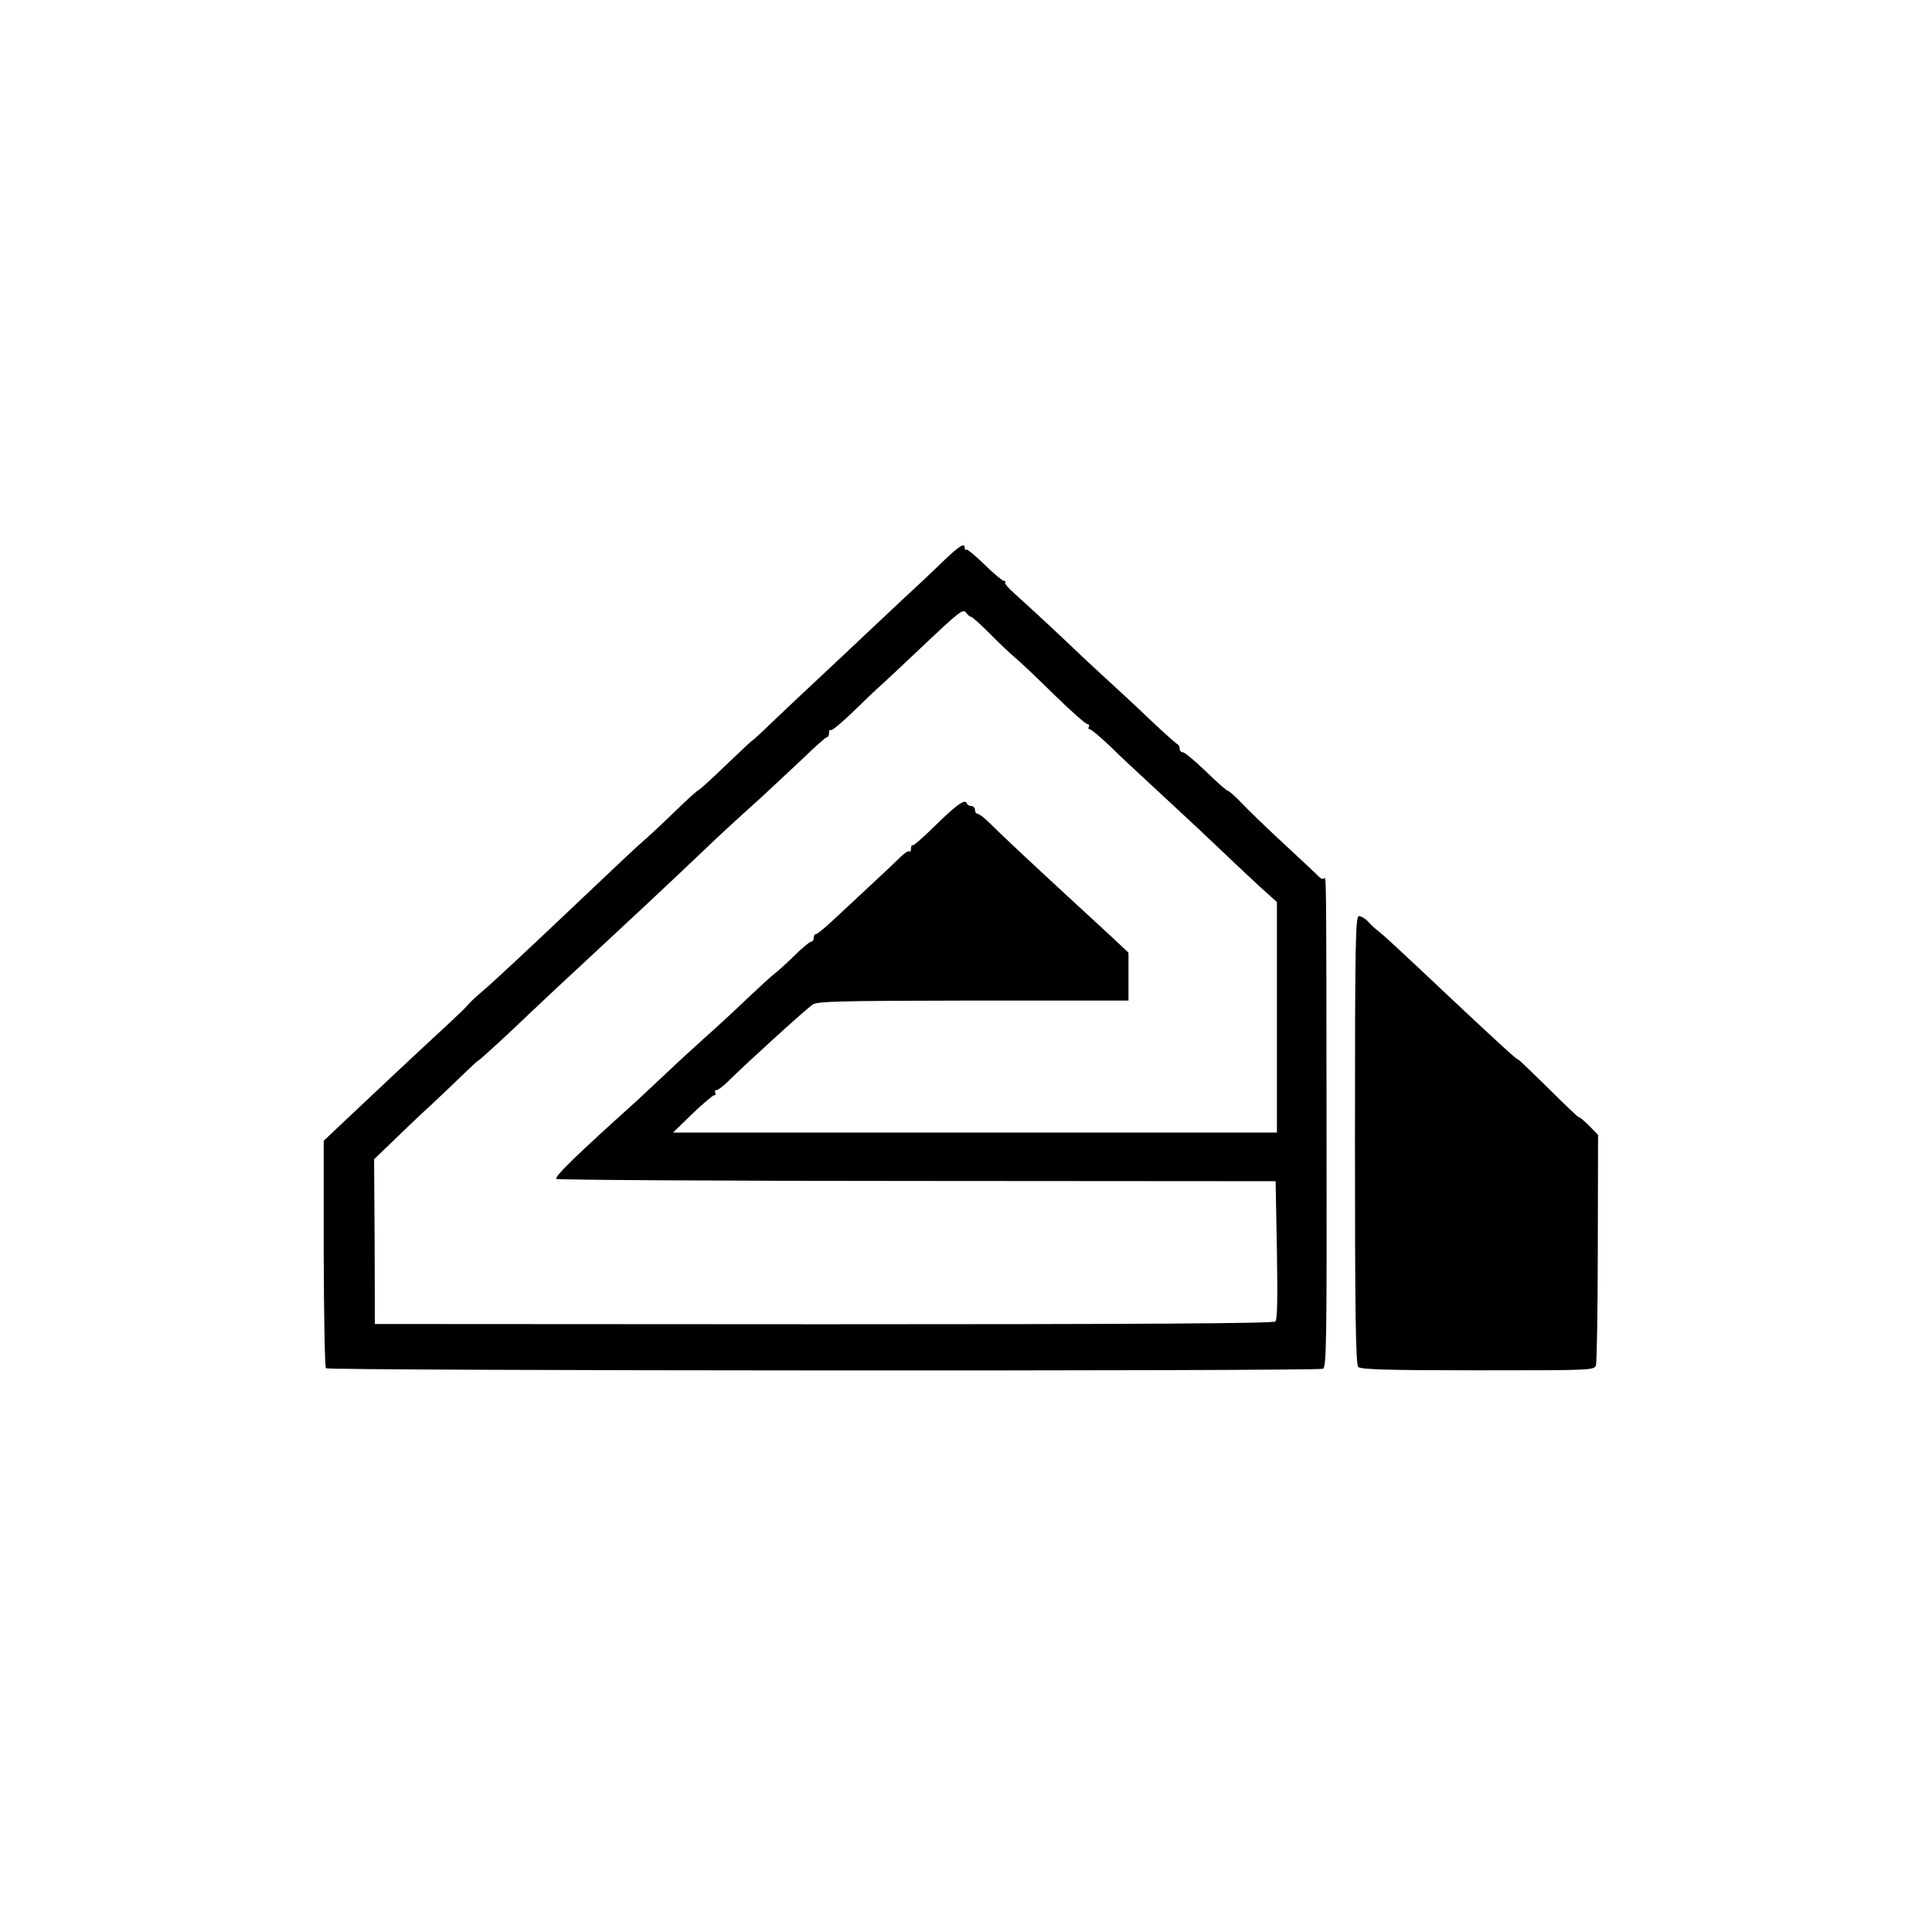
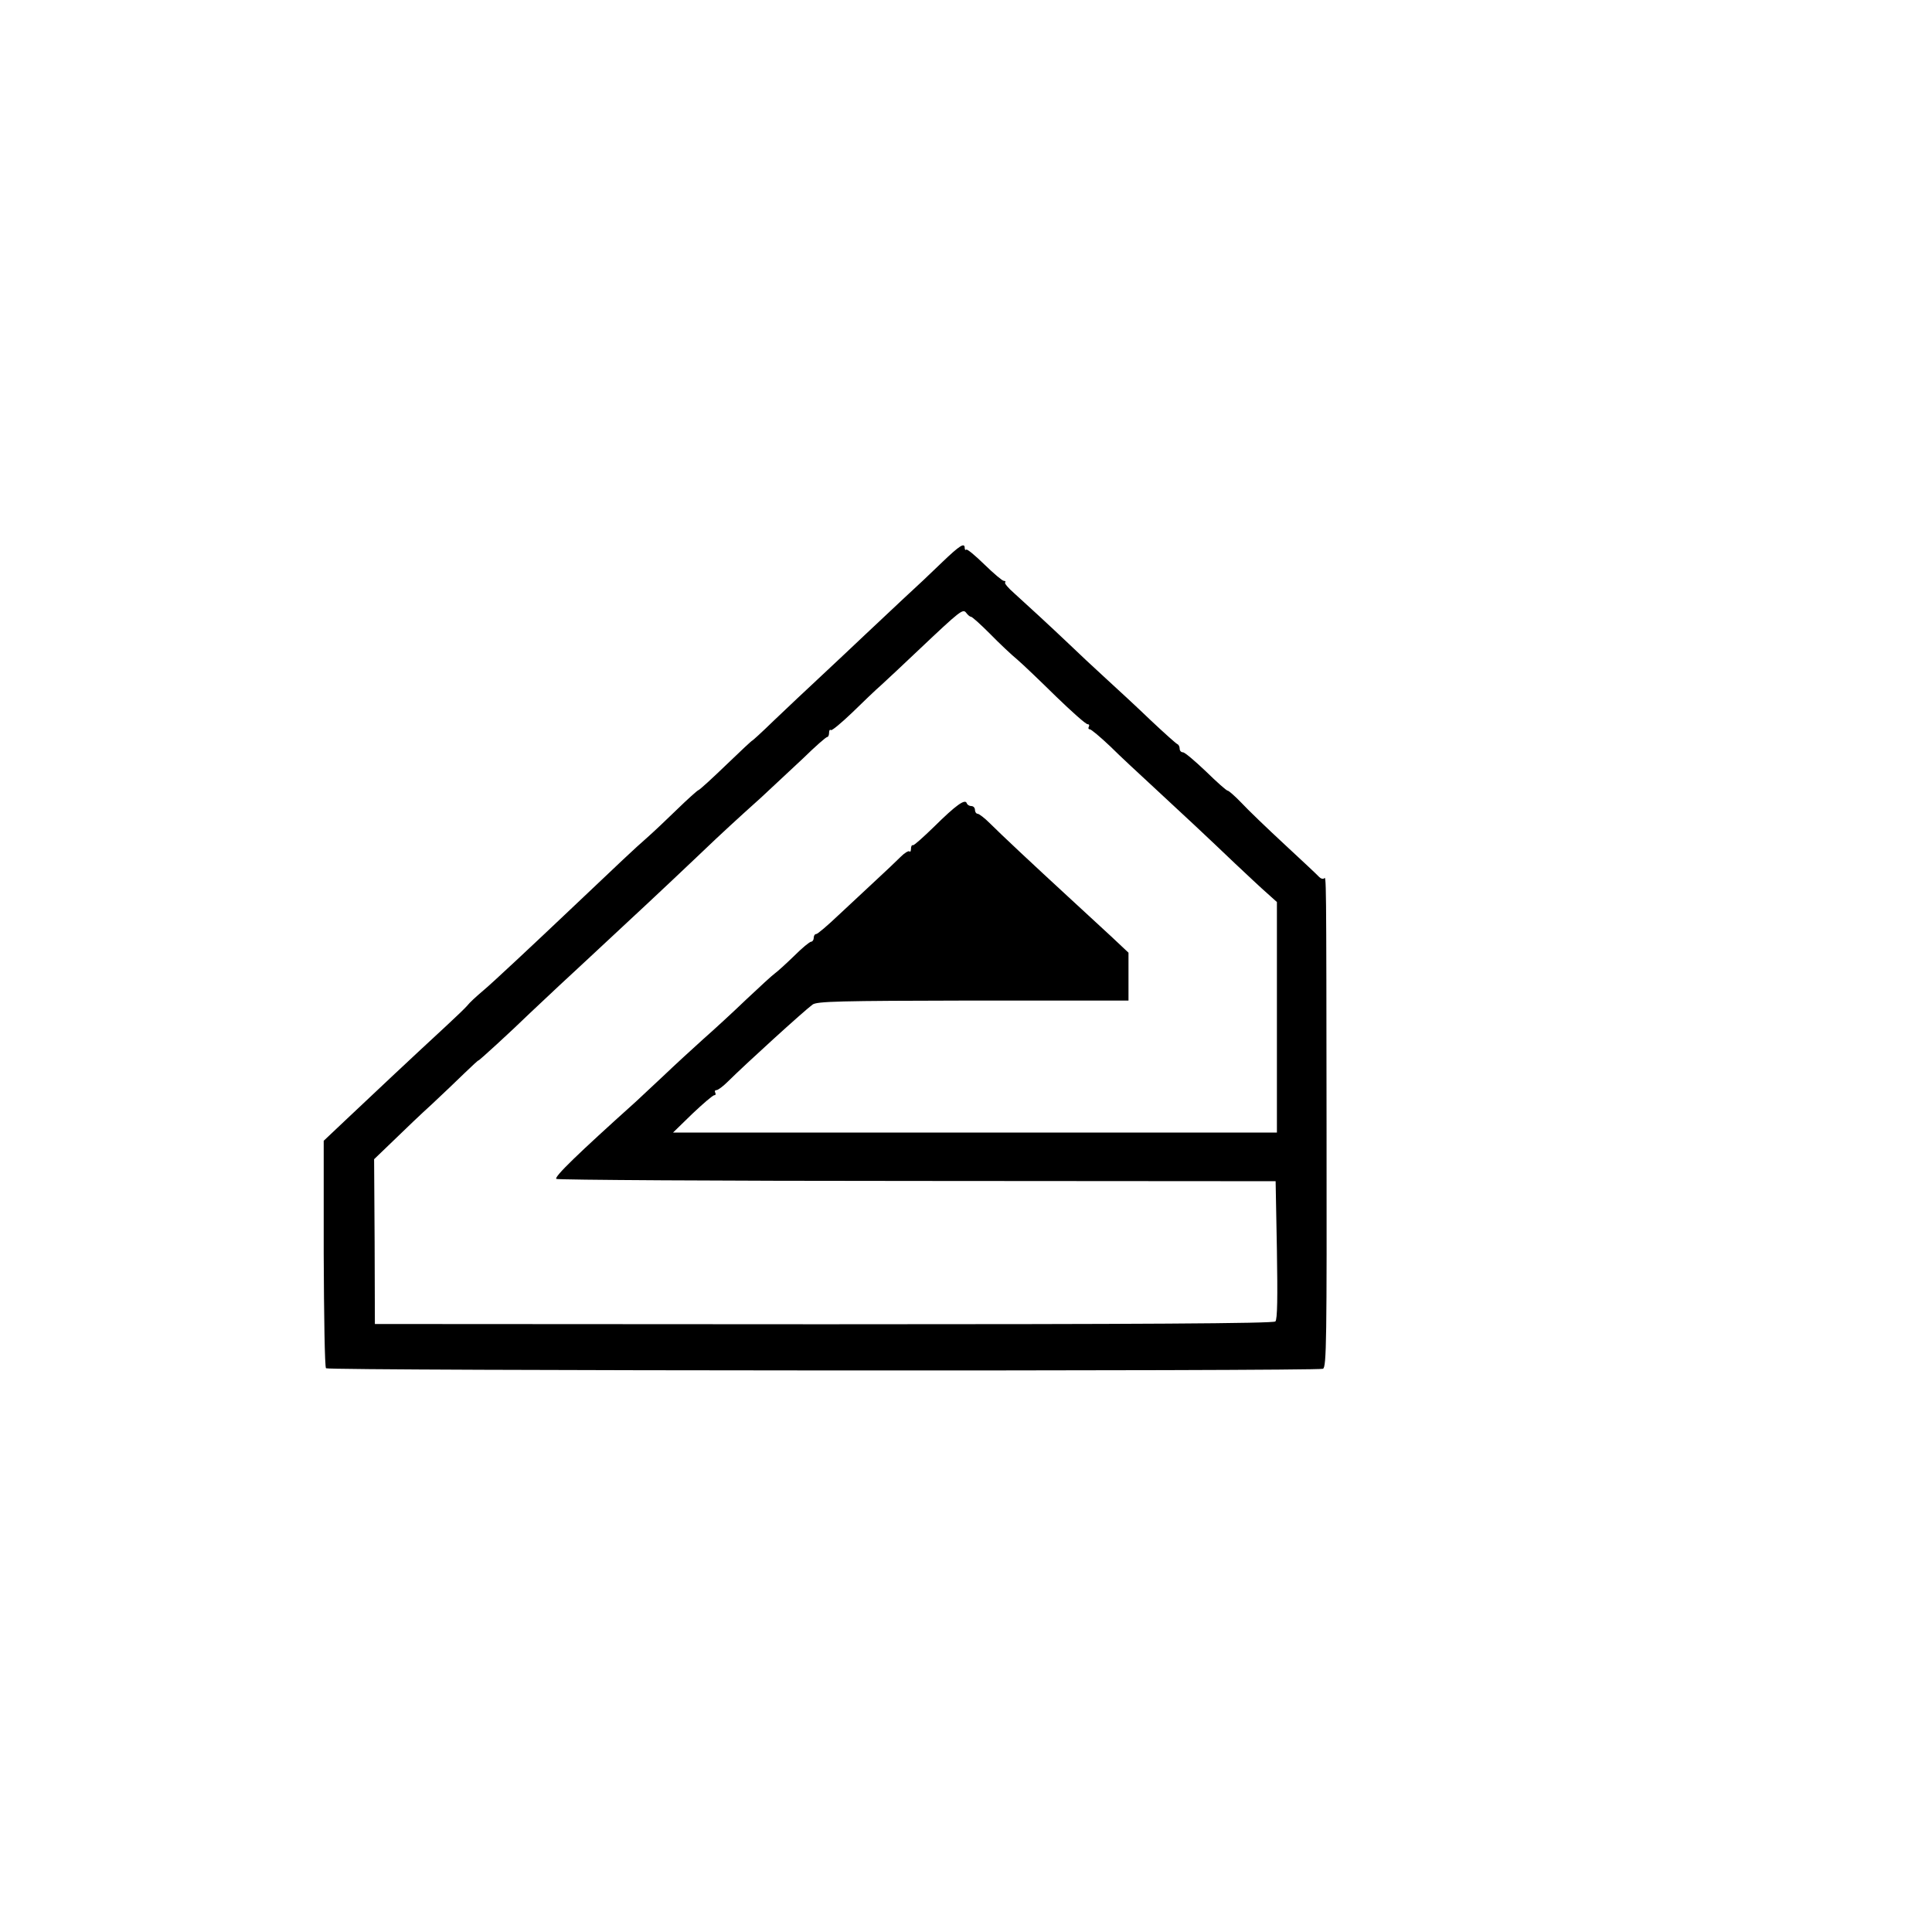
<svg xmlns="http://www.w3.org/2000/svg" version="1.0" width="755pt" height="755pt" viewBox="0 0 755 755" preserveAspectRatio="xMidYMid meet">
  <g transform="translate(0,755) scale(0.1,-0.1)" fill="#000000" stroke="none">
    <path d="M3682 5353 c-39 -38 -108 -103 -154 -145 -46 -43 -112 -105 -148 -139 -36 -34 -111 -105 -168 -158 -57 -53 -141 -132 -188 -177 -46 -45 -84 -79 -84 -78 0 2 -45 -40 -101 -94 -55 -53 -105 -99 -110 -100 -5 -2 -43 -36 -83 -75 -41 -40 -94 -90 -119 -112 -46 -40 -104 -95 -298 -279 -138 -131 -308 -290 -336 -313 -33 -28 -57 -50 -69 -65 -6 -7 -42 -42 -80 -77 -116 -107 -292 -272 -388 -363 l-91 -86 0 -441 c1 -242 4 -444 9 -448 9 -10 3876 -12 3896 -2 14 6 15 115 14 941 -1 1011 -1 984 -10 975 -4 -3 -12 -1 -19 6 -6 7 -67 64 -135 127 -68 63 -144 136 -169 163 -25 26 -49 47 -53 47 -5 0 -43 34 -85 75 -43 41 -83 75 -90 75 -7 0 -13 6 -13 14 0 8 -4 16 -9 18 -5 2 -52 44 -104 93 -52 50 -132 124 -177 165 -45 41 -108 100 -139 130 -78 74 -168 157 -218 202 -23 20 -39 39 -35 42 3 3 1 6 -5 6 -6 0 -40 29 -76 64 -36 35 -68 62 -71 58 -3 -3 -6 0 -6 6 0 23 -19 11 -88 -55z m112 -213 c5 0 38 -30 75 -67 37 -38 85 -83 107 -101 21 -18 89 -83 150 -143 62 -60 117 -109 124 -109 6 0 8 -4 5 -10 -3 -5 -2 -10 4 -10 5 0 41 -30 80 -67 38 -38 114 -108 168 -158 118 -109 209 -194 320 -300 47 -44 102 -96 124 -115 l39 -35 0 -451 0 -450 -1180 0 -1180 0 75 73 c42 40 81 73 86 73 6 0 7 5 4 10 -3 6 -1 10 5 10 6 0 26 15 44 33 75 74 295 274 331 301 17 13 102 15 628 16 l607 0 0 94 0 93 -67 63 c-38 35 -113 104 -167 154 -138 127 -263 244 -308 289 -20 20 -42 37 -48 37 -5 0 -10 7 -10 15 0 8 -6 15 -14 15 -8 0 -16 5 -18 11 -6 19 -43 -8 -127 -91 -42 -41 -79 -74 -83 -73 -5 2 -8 -5 -8 -14 0 -9 -3 -14 -6 -10 -4 3 -19 -6 -34 -21 -15 -15 -58 -56 -96 -91 -38 -35 -104 -97 -147 -137 -43 -41 -82 -74 -87 -74 -6 0 -10 -7 -10 -15 0 -8 -5 -15 -10 -15 -6 0 -36 -25 -67 -56 -31 -30 -65 -61 -75 -68 -10 -7 -60 -53 -112 -102 -51 -49 -126 -118 -167 -154 -40 -36 -111 -101 -157 -145 -47 -44 -95 -89 -107 -100 -227 -204 -320 -294 -311 -302 4 -4 638 -8 1409 -8 l1402 -1 5 -269 c3 -184 2 -272 -6 -279 -7 -8 -532 -11 -1765 -11 l-1754 1 -1 322 -2 322 77 74 c42 41 109 105 150 142 41 38 98 93 127 121 30 29 54 51 54 49 0 -3 125 111 200 184 32 30 84 79 116 109 32 30 102 94 154 143 52 49 138 128 190 177 52 49 138 129 190 179 52 50 113 107 135 127 22 20 75 69 119 108 43 40 117 109 165 154 47 46 89 83 94 83 4 0 7 8 7 17 0 9 3 13 7 10 3 -4 40 27 82 67 42 41 94 91 116 110 22 20 87 81 145 136 165 156 173 162 186 145 6 -8 14 -15 18 -15z" />
-     <path d="M5295 3095 c0 -685 3 -877 13 -887 10 -10 118 -13 467 -13 447 0 455 0 462 20 3 11 7 218 7 460 l1 440 -37 38 c-21 20 -38 34 -38 31 0 -3 -53 47 -117 111 -65 64 -119 116 -121 115 -4 -2 -79 67 -257 234 -230 217 -268 251 -287 266 -11 8 -30 25 -41 38 -11 12 -28 22 -36 22 -14 0 -16 -86 -16 -875z" />
  </g>
</svg>